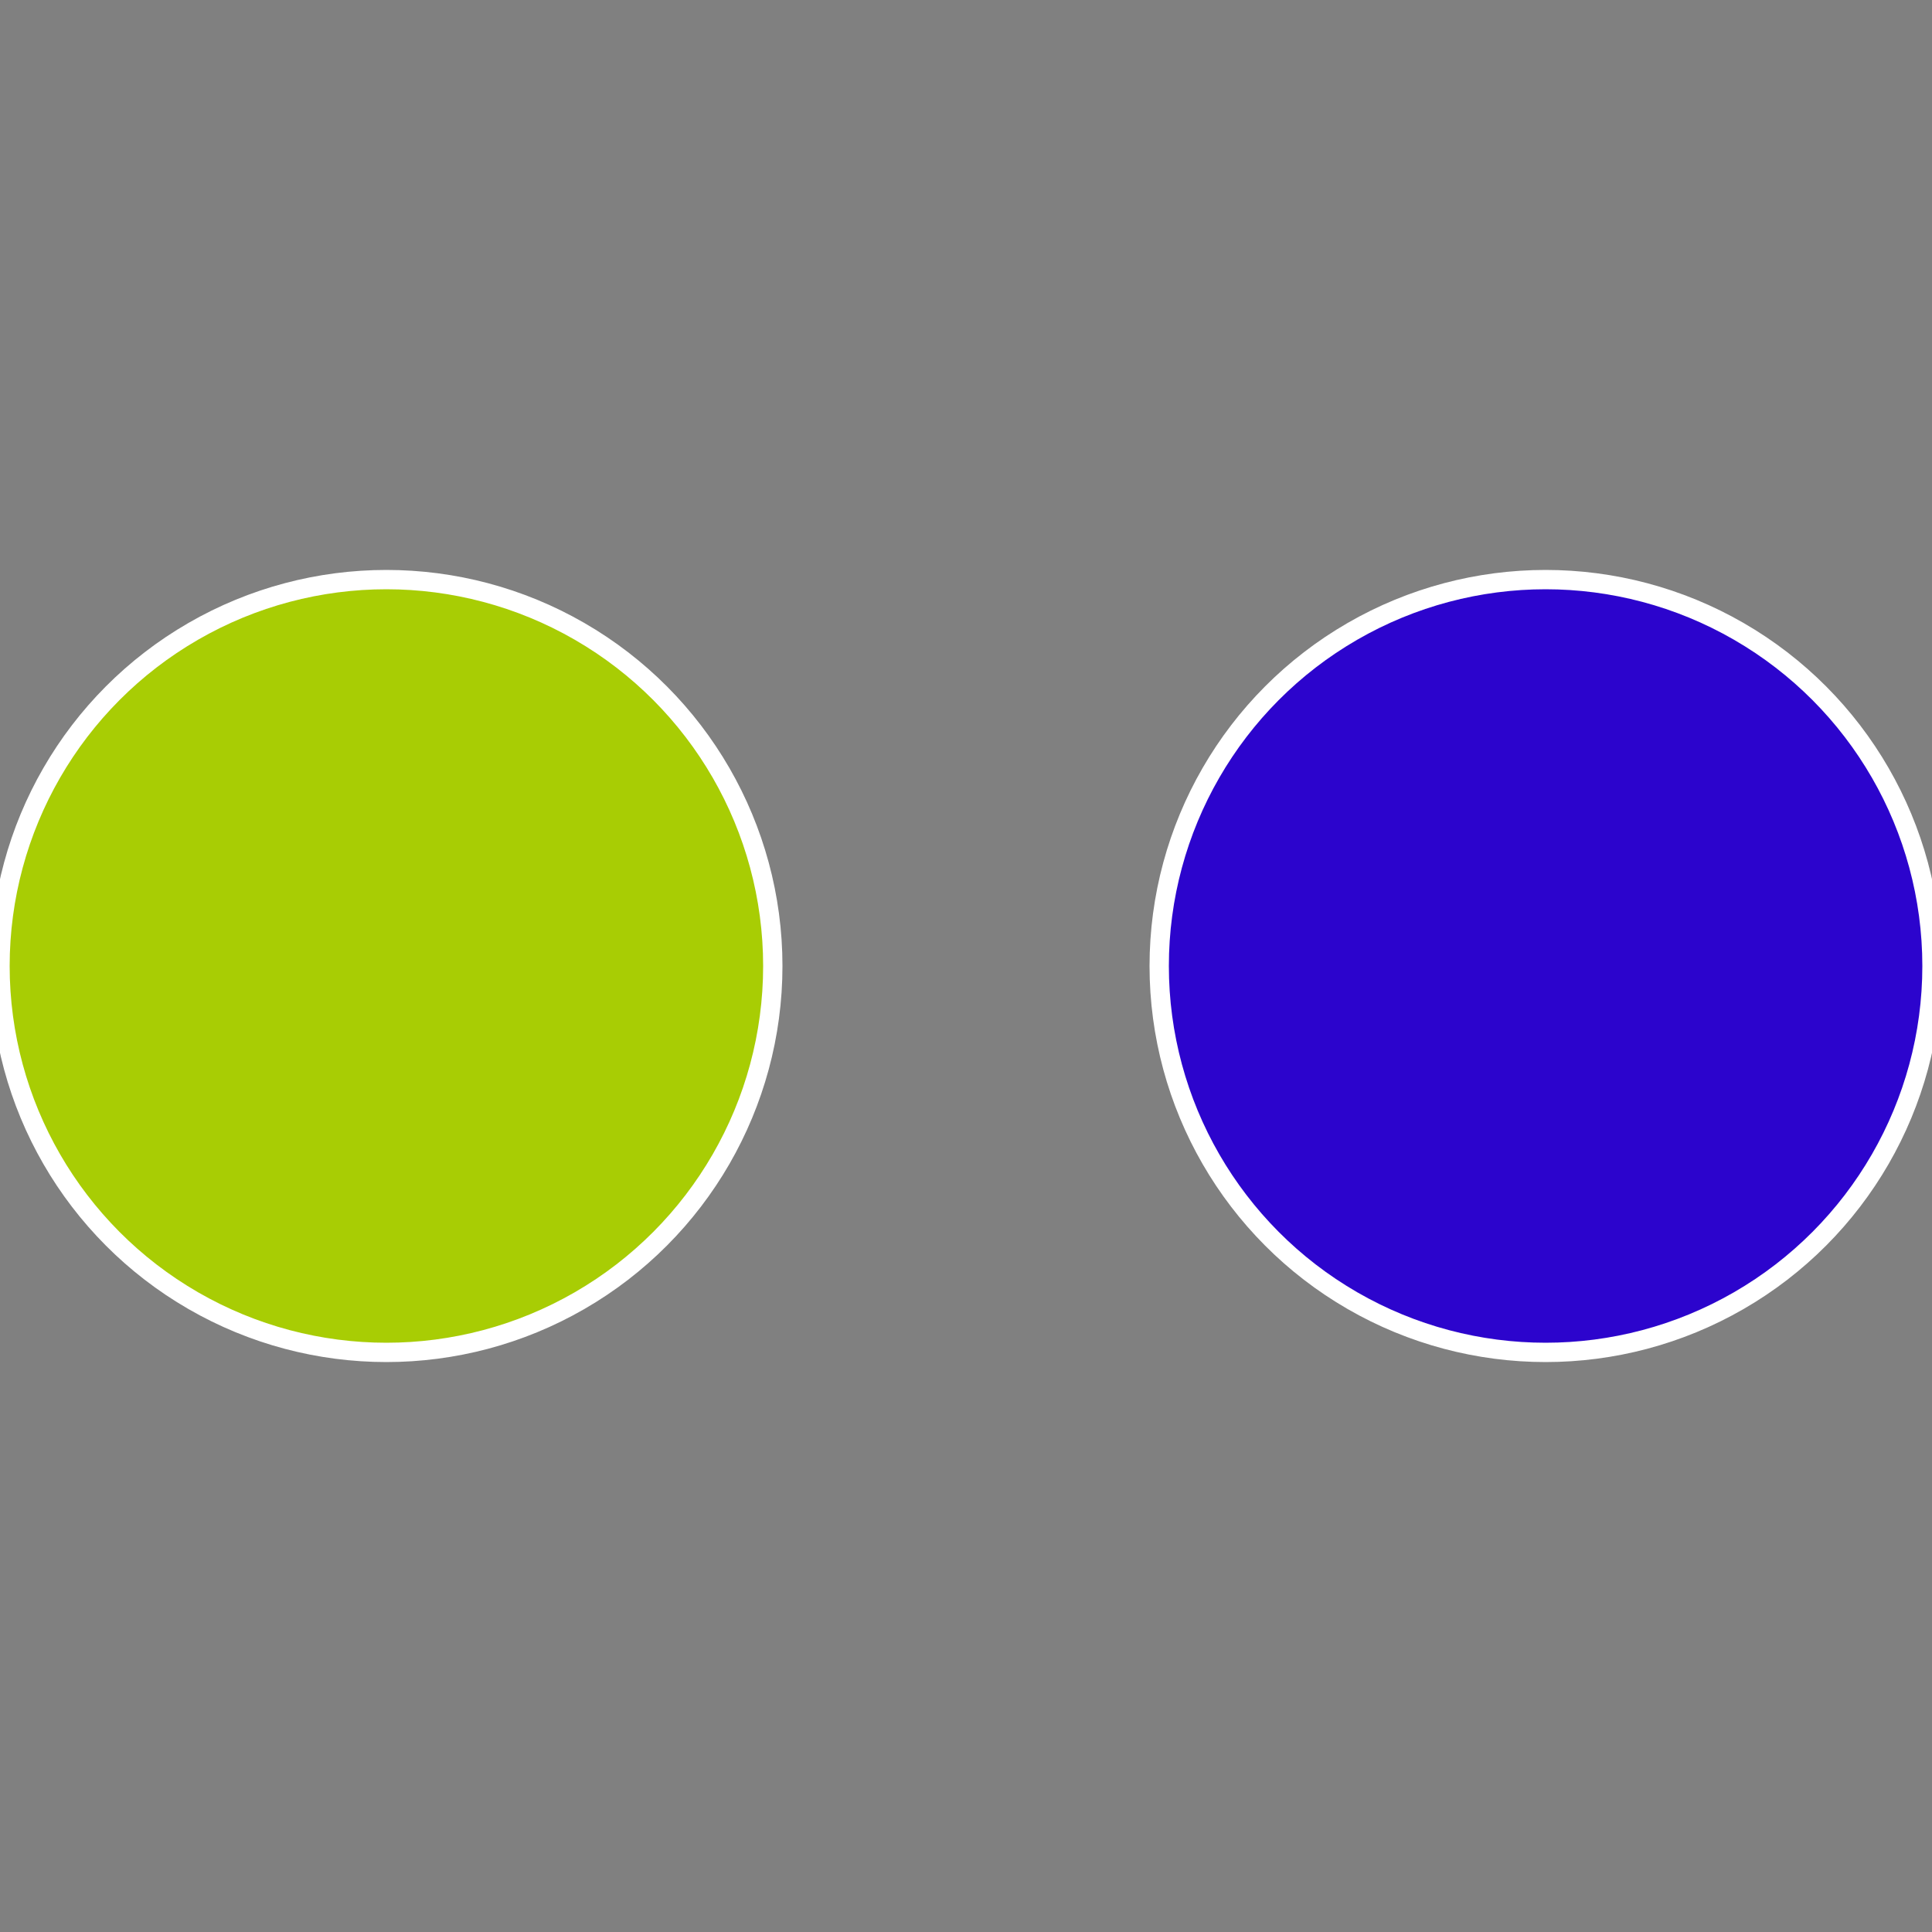
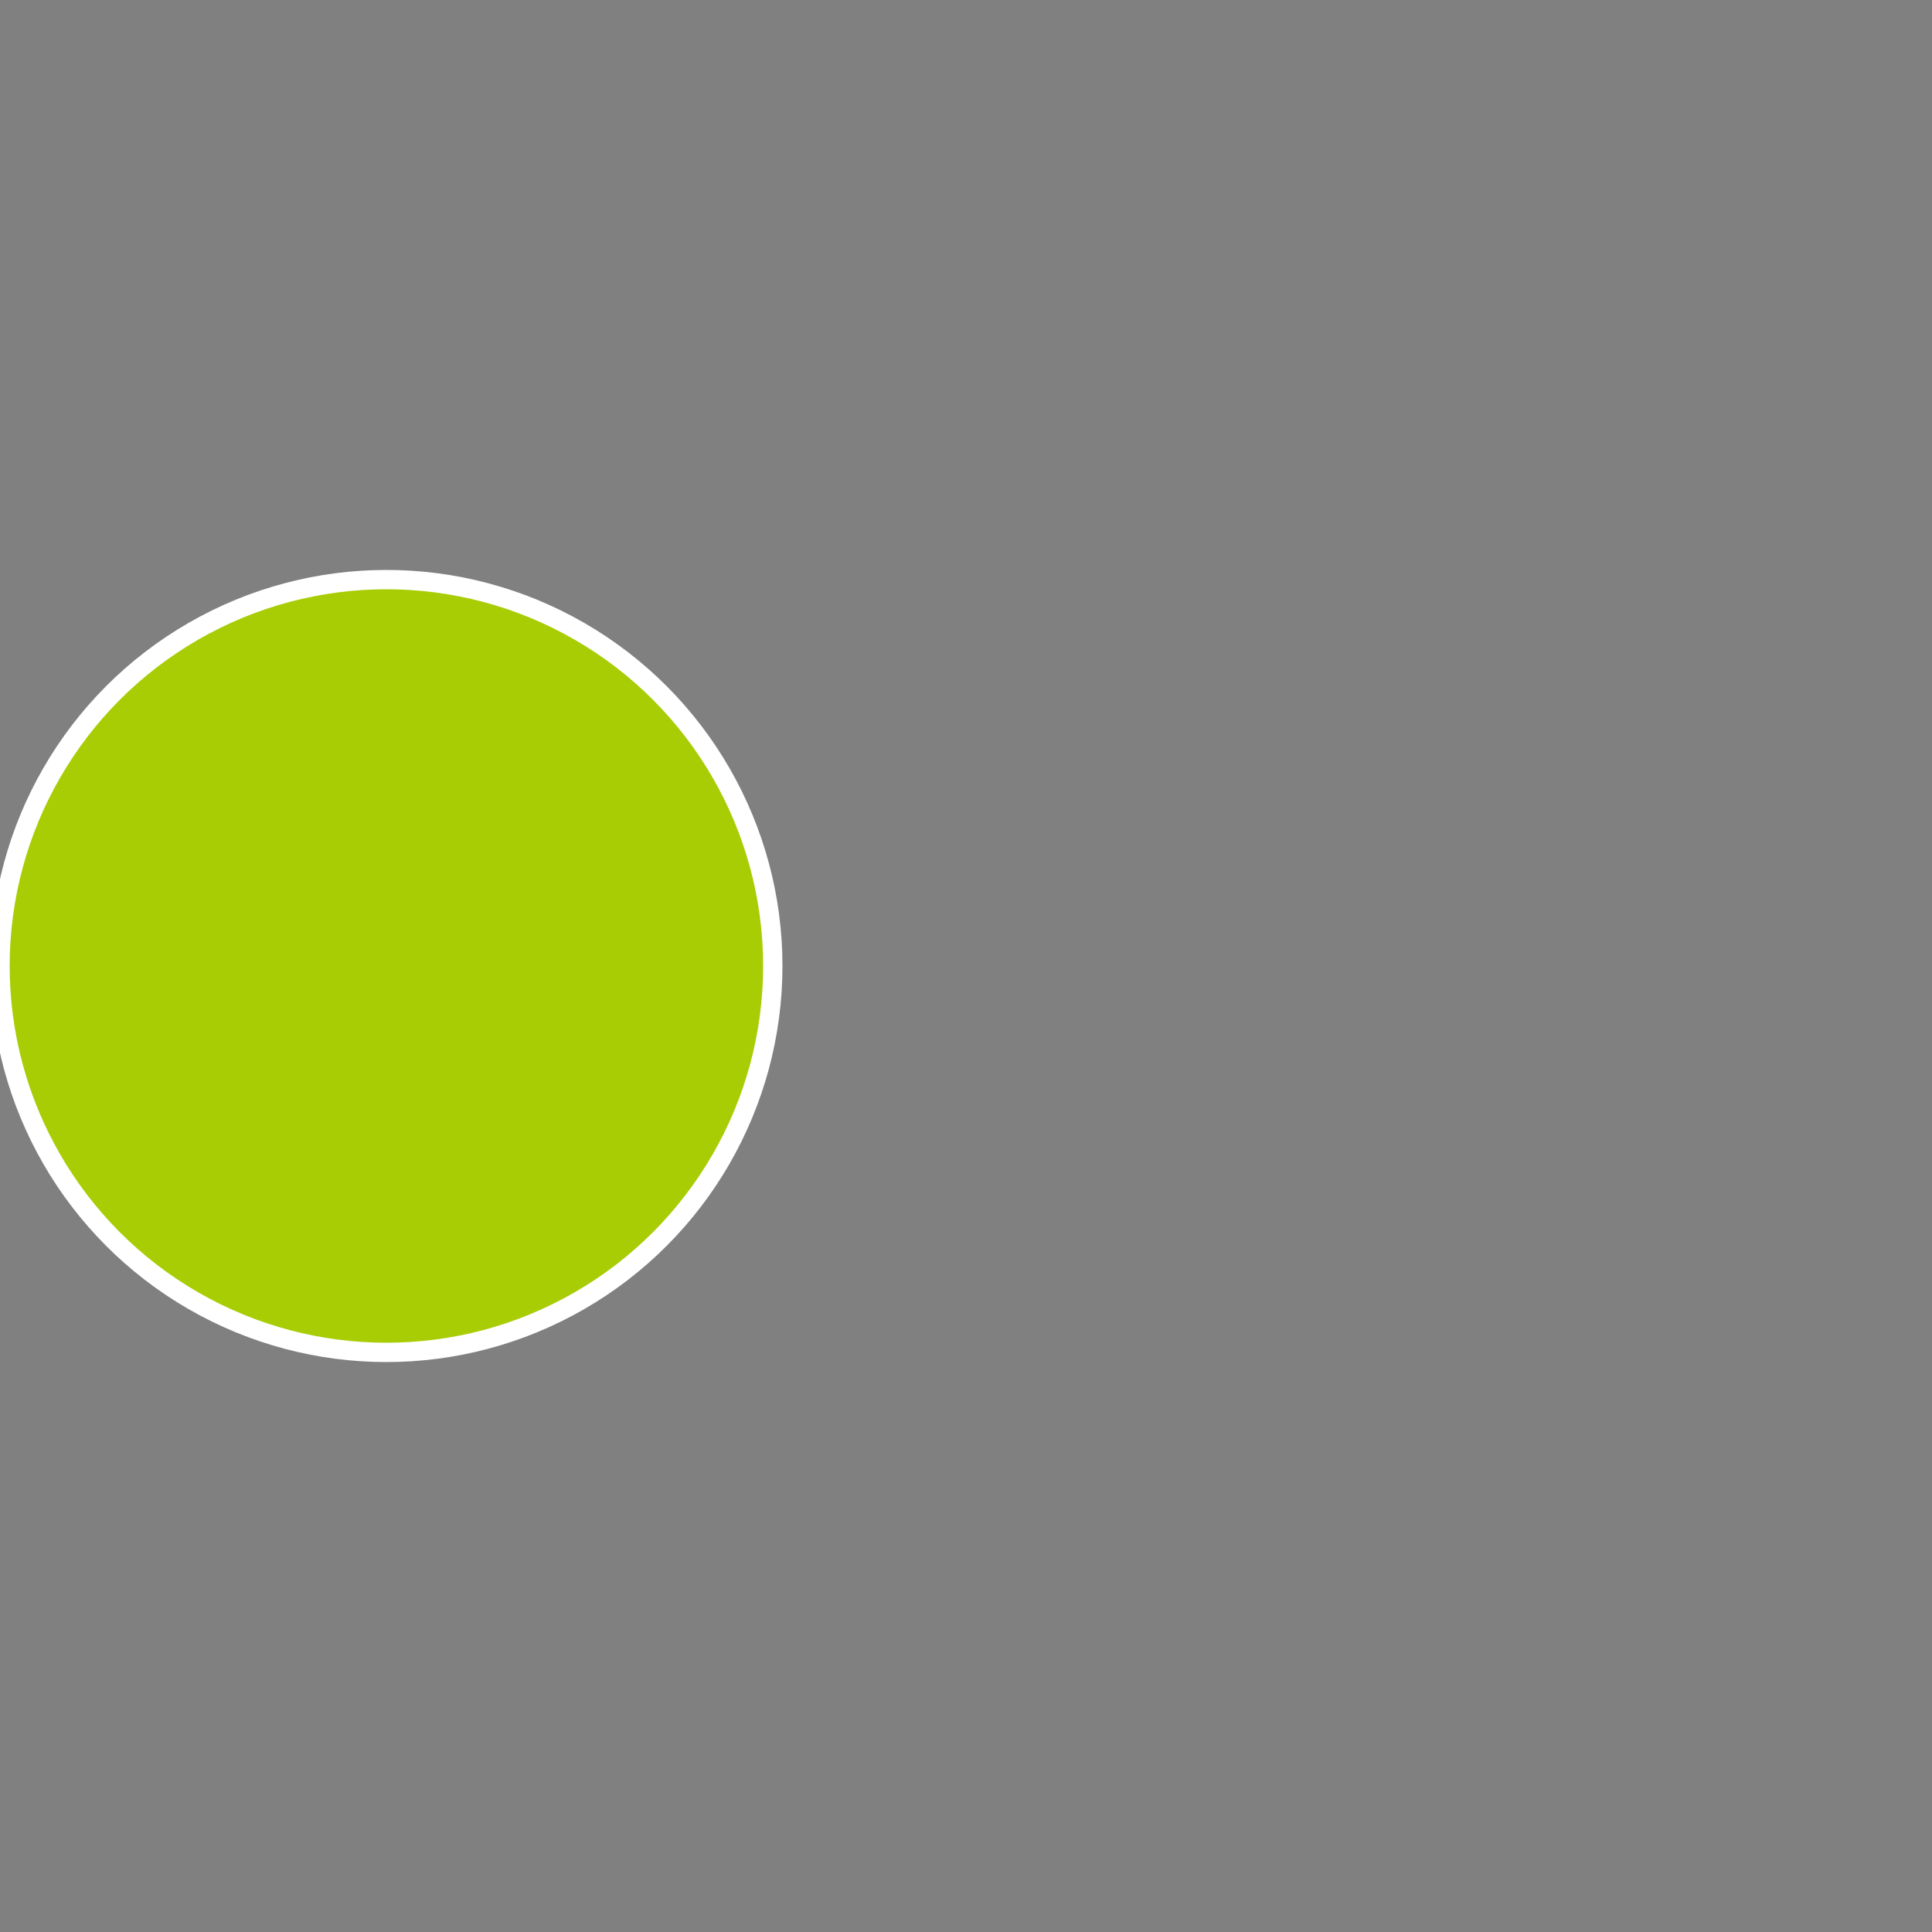
<svg xmlns="http://www.w3.org/2000/svg" width="500" height="500" viewBox="-1 -1 2 2">
  <rect x="-1" y="-1" width="2" height="2" fill="#808080" stroke="none" />
-   <circle cx="0.6" cy="0" r="0.4" fill="#2c04cd" stroke="#fff" stroke-width="1%" />
  <circle cx="-0.6" cy="7.3478807948841E-17" r="0.4" fill="#a8cd04" stroke="#fff" stroke-width="1%" />
</svg>